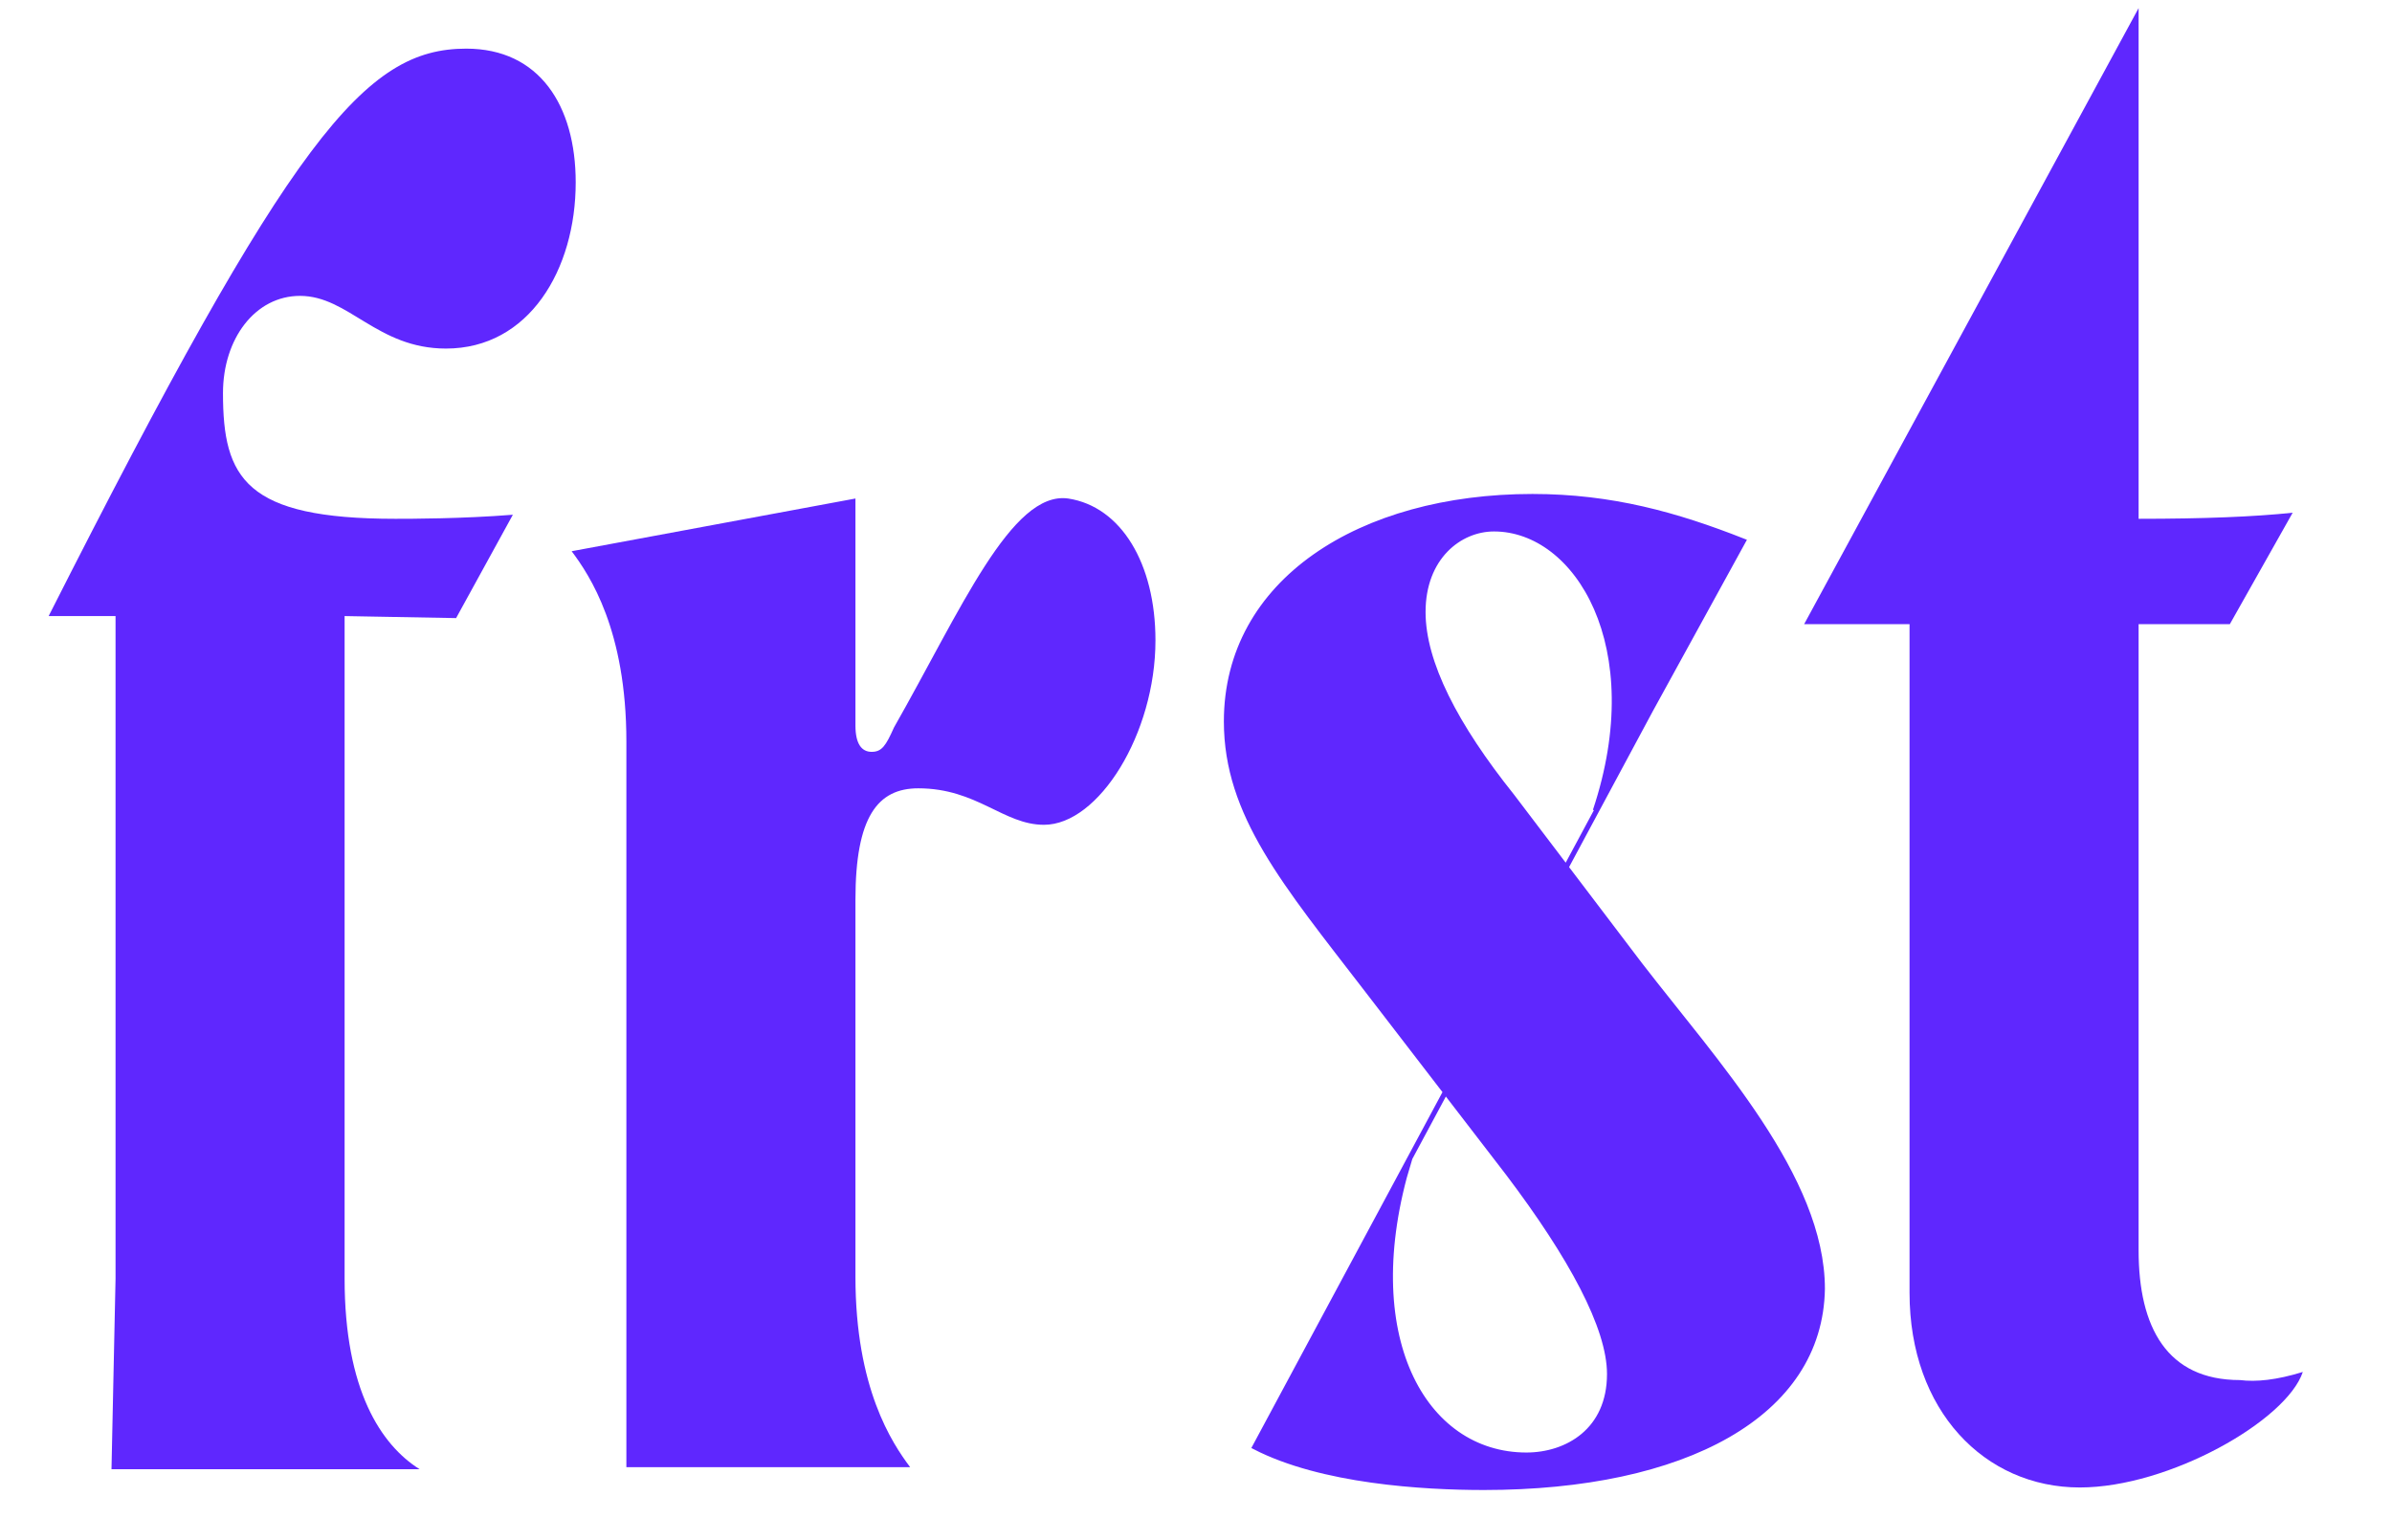
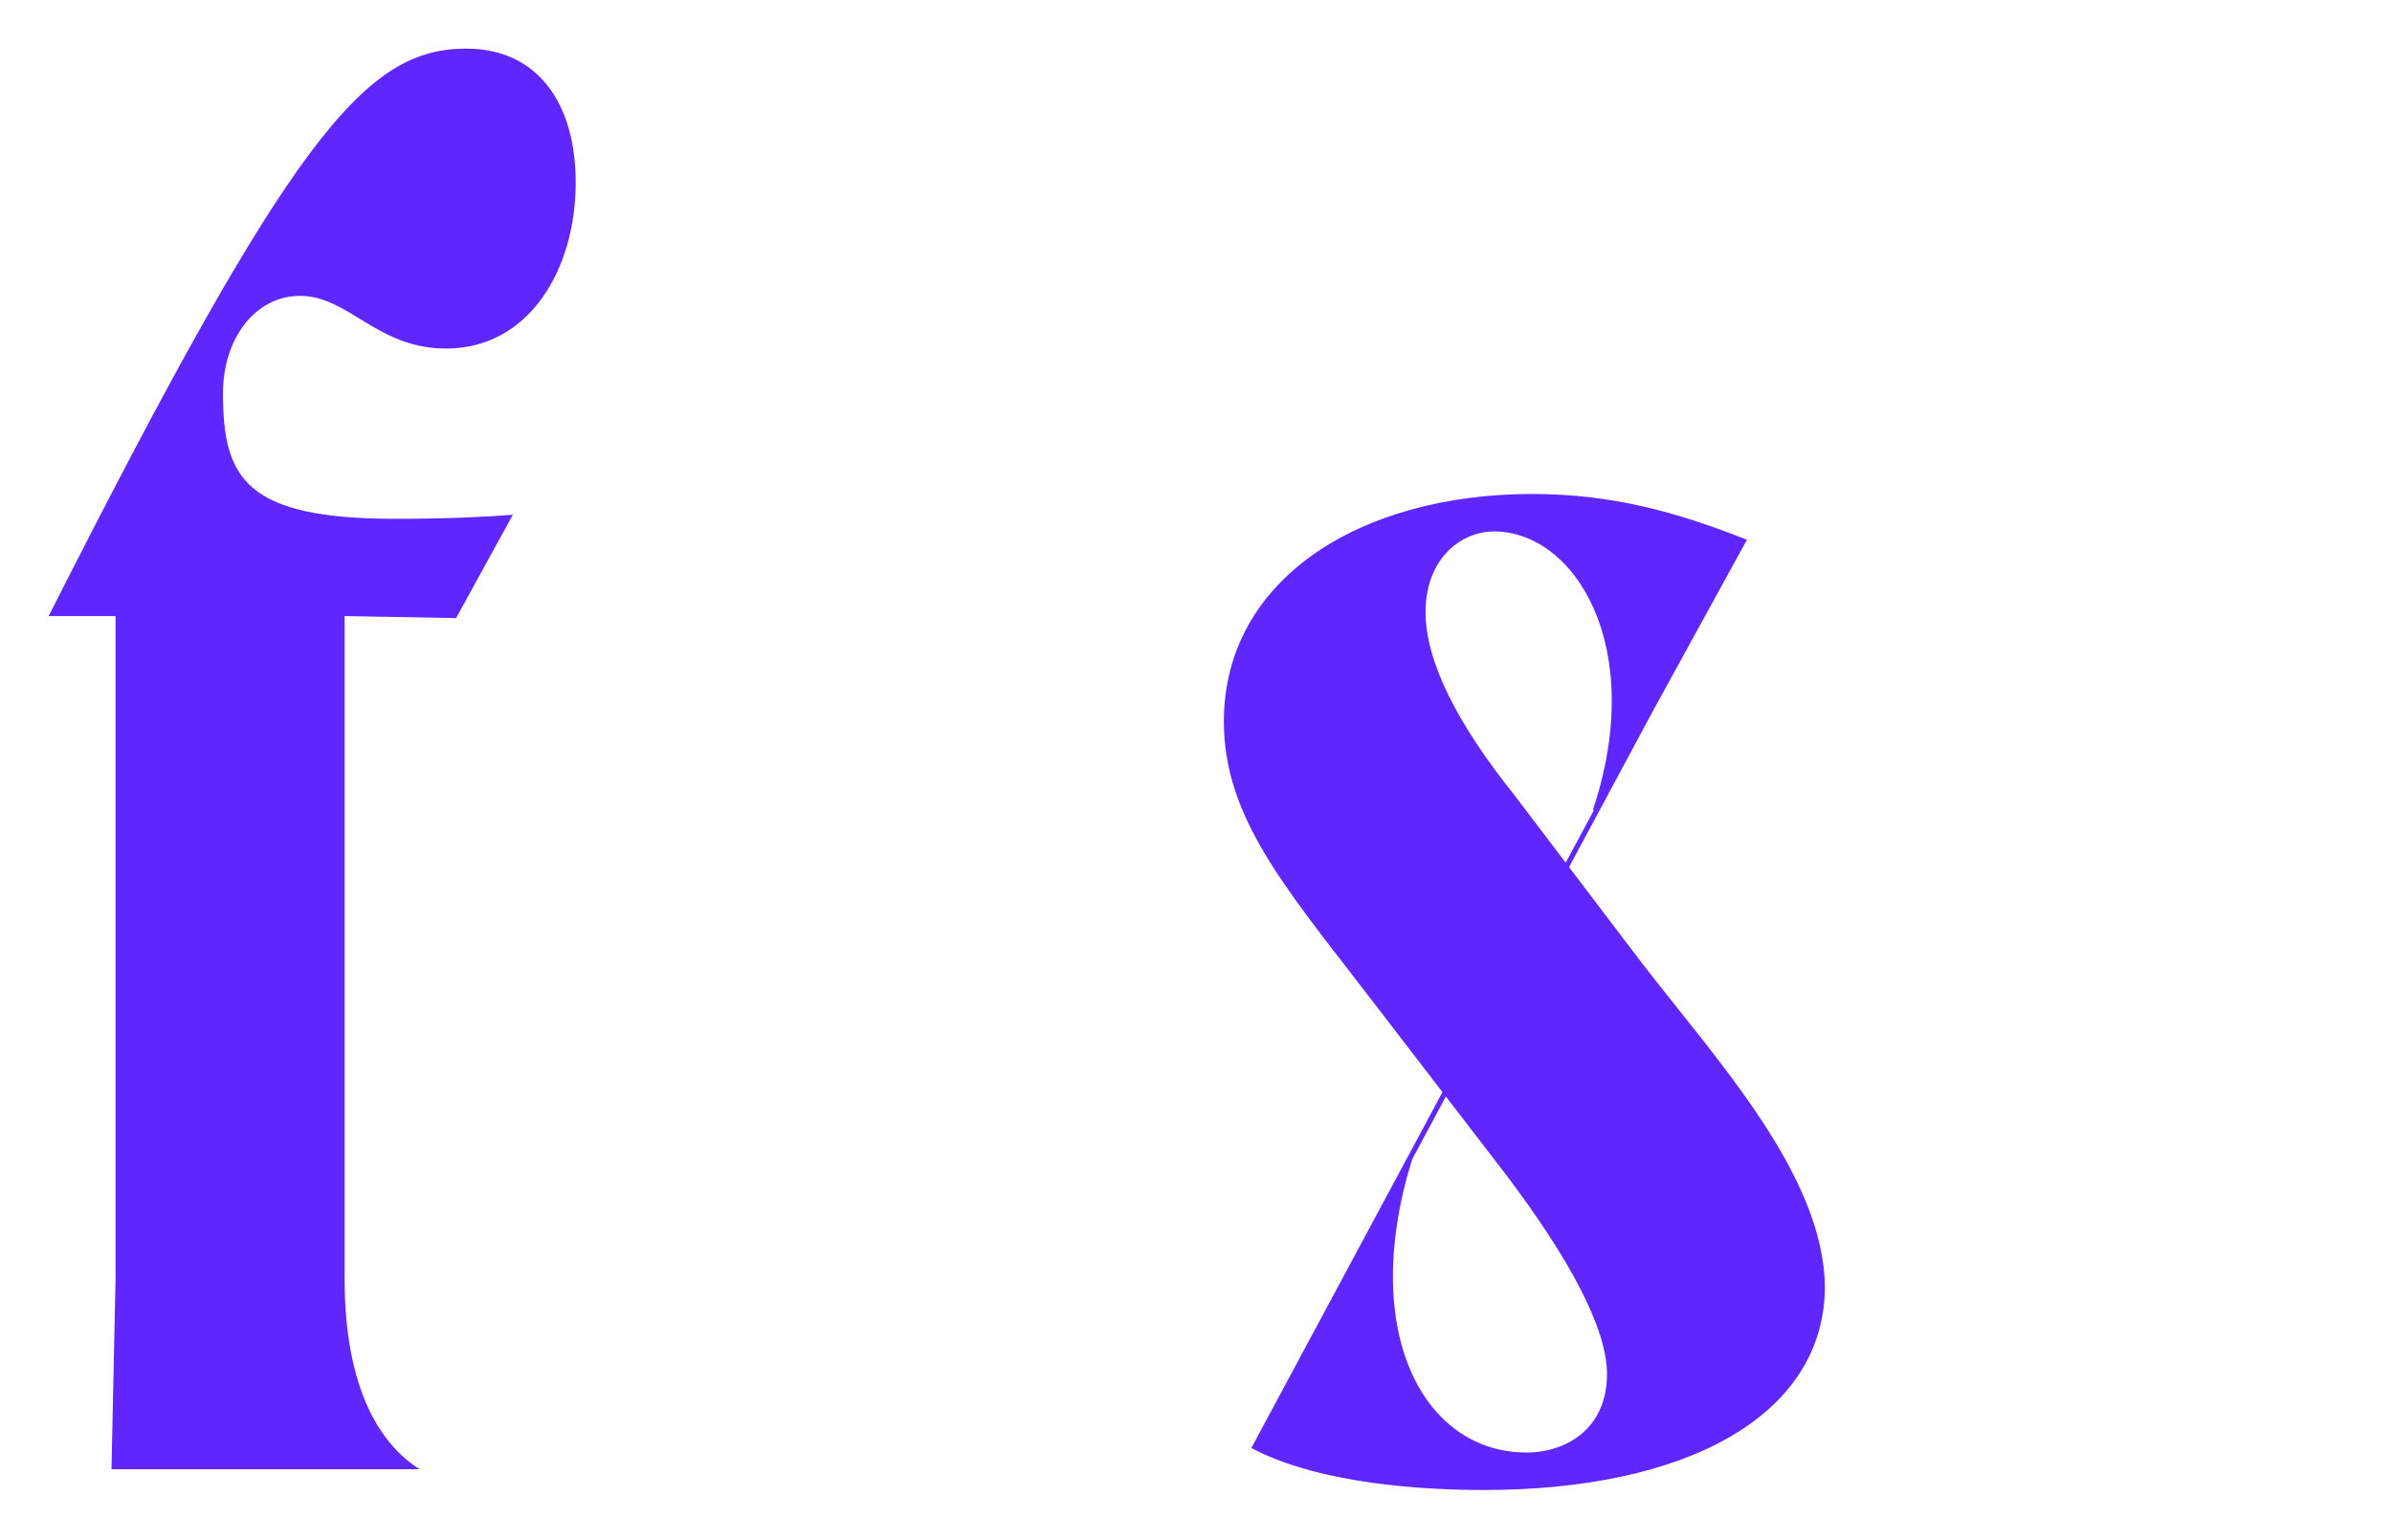
<svg xmlns="http://www.w3.org/2000/svg" version="1.1" id="Ebene_1" x="0px" y="0px" viewBox="0 0 118 76" style="enable-background:new 0 0 118 76;" xml:space="preserve">
  <style type="text/css">
	.st0{fill:#5F27FE;}
	.st1{fill:#5F27FE;stroke:#5F27FE;stroke-width:0.25;stroke-miterlimit:10;}
</style>
  <g>
    <path class="st0" d="M5.7,63.1V30.4H2.4C14.4,6.7,18,2.4,23,2.4c3.6,0,5.4,2.8,5.4,6.6c0,4.3-2.3,8.2-6.4,8.2   c-3.4,0-4.8-2.6-7.2-2.6c-2.2,0-3.8,2.1-3.8,4.8c0,4.2,1.1,6.2,8.5,6.2c0.7,0,3.3,0,5.8-0.2l-2.8,5.1L17,30.4v32.7   c0,5.5,1.8,8.2,3.7,9.4h-3.4H5.5" />
-     <path class="st0" d="M57,31.6c0,4.6-2.8,9.1-5.5,9.1c-2,0-3.3-1.8-6.2-1.8c-2,0-3.1,1.4-3.1,5.5v18.6c0,5.5,1.8,8.2,2.7,9.4h-14   c0,0,0-3.8,0-9.4V36.6c0-5.5-1.8-8.2-2.7-9.4l14-2.6v11.2c0,0.9,0.3,1.3,0.8,1.3c0.5,0,0.7-0.3,1.1-1.2c3.3-5.8,5.8-11.7,8.6-11.3   C55.3,25,57,27.8,57,31.6z" />
-     <path class="st0" d="M113.6,67.7c-0.8,2.4-6.6,5.7-11,5.7c-4.7,0-8.4-3.8-8.4-9.6v-33H89l16.5-30.4v25.2c3.2,0,5.7-0.1,7.6-0.3   l-3.1,5.5h-4.5v30.9c0,3.8,1.4,6.4,5,6.4C111.3,68.2,112.3,68.1,113.6,67.7L113.6,67.7z" />
    <path class="st1" d="M61.9,71.4l7.6-14.1l0,0c-2.6,8.6,0.7,14.5,5.8,14.5c2,0,4.1-1.2,4.1-4c0-2.3-1.9-5.8-5-9.9l-7-9.1   c-4-5.2-6.9-8.6-6.9-13.2c0-6.9,6.6-11.1,15.1-11.1c3.9,0,7.1,0.9,10.4,2.2L78.7,40l0,0c2.7-8.1-0.9-13.9-5-13.9   c-1.7,0-3.5,1.4-3.5,4.1c0,2.5,1.6,5.6,4.4,9.1l6.3,8.3c3.7,4.8,9,10.5,9,16c-0.1,6.2-6.8,9.8-16.7,9.8   C70.2,73.4,65.2,73.1,61.9,71.4z M85.9,26.7L61.9,71.4" />
  </g>
</svg>